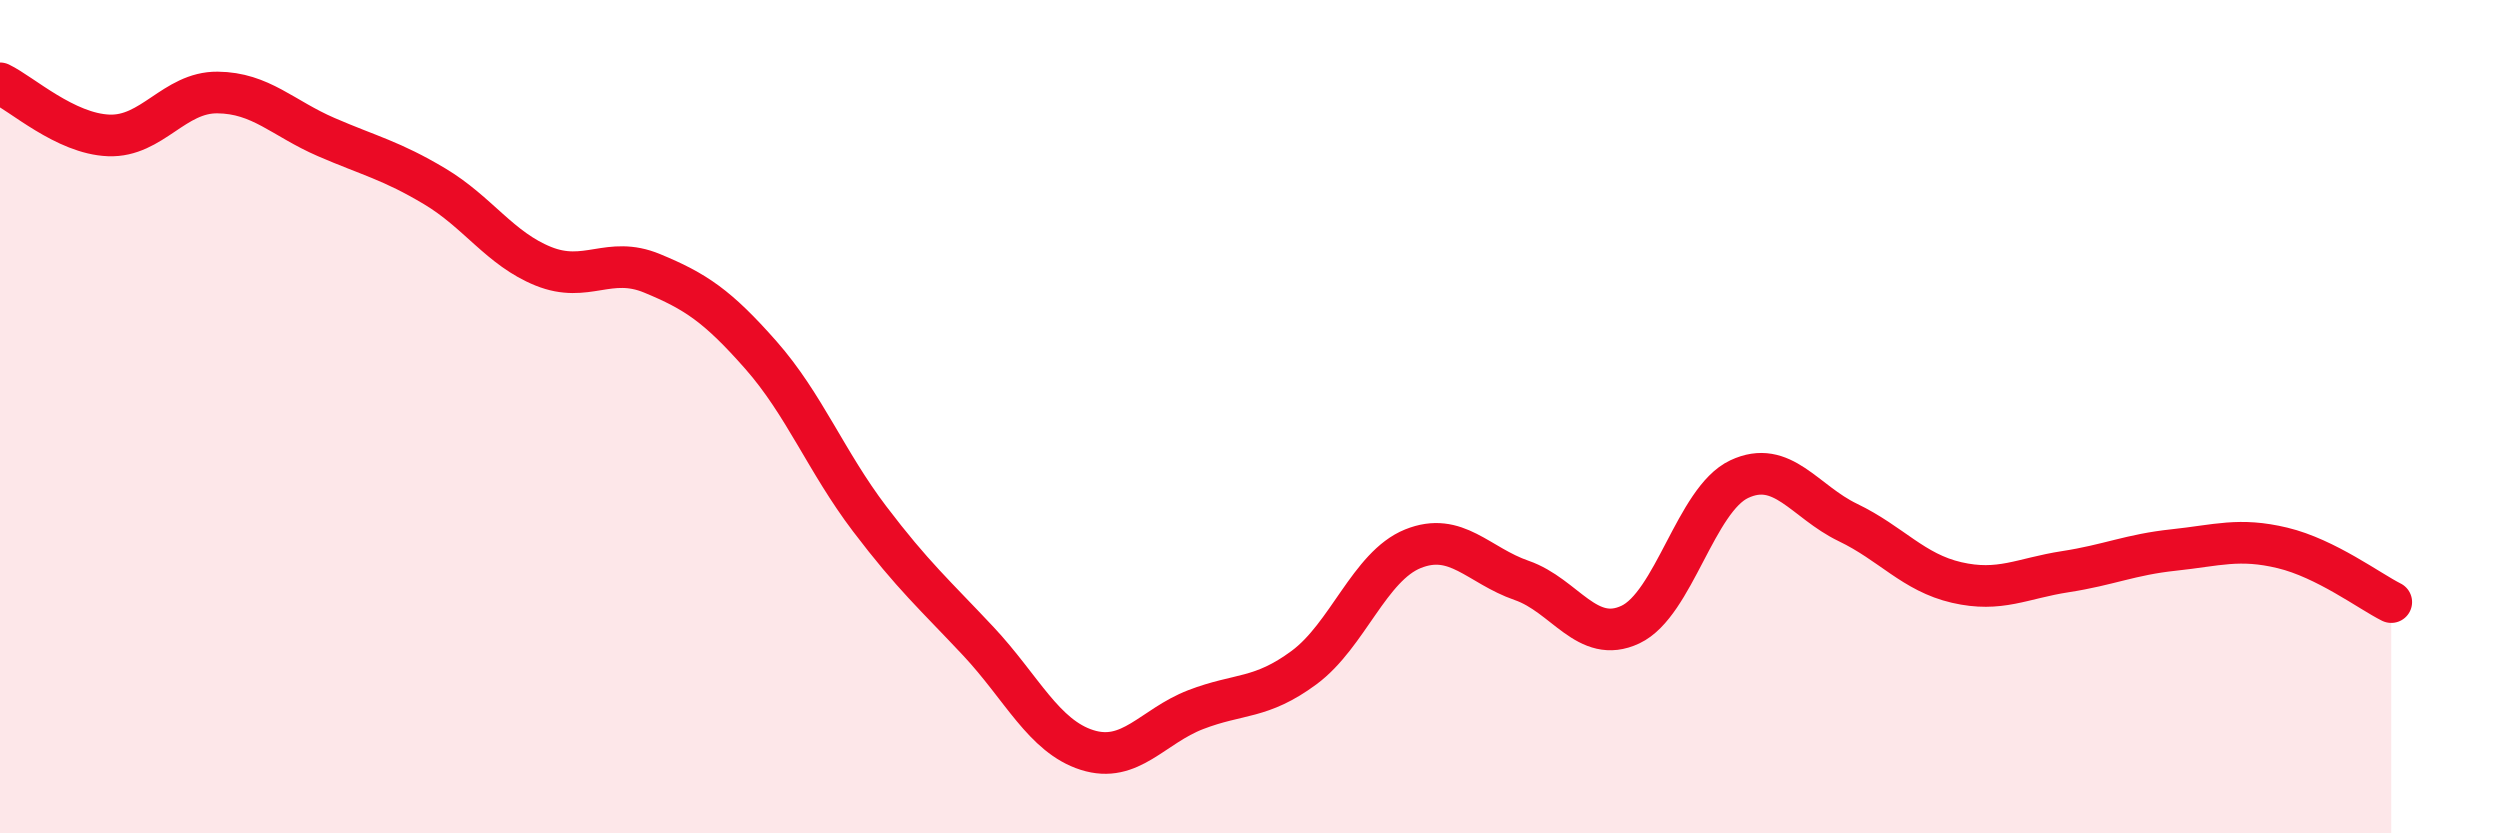
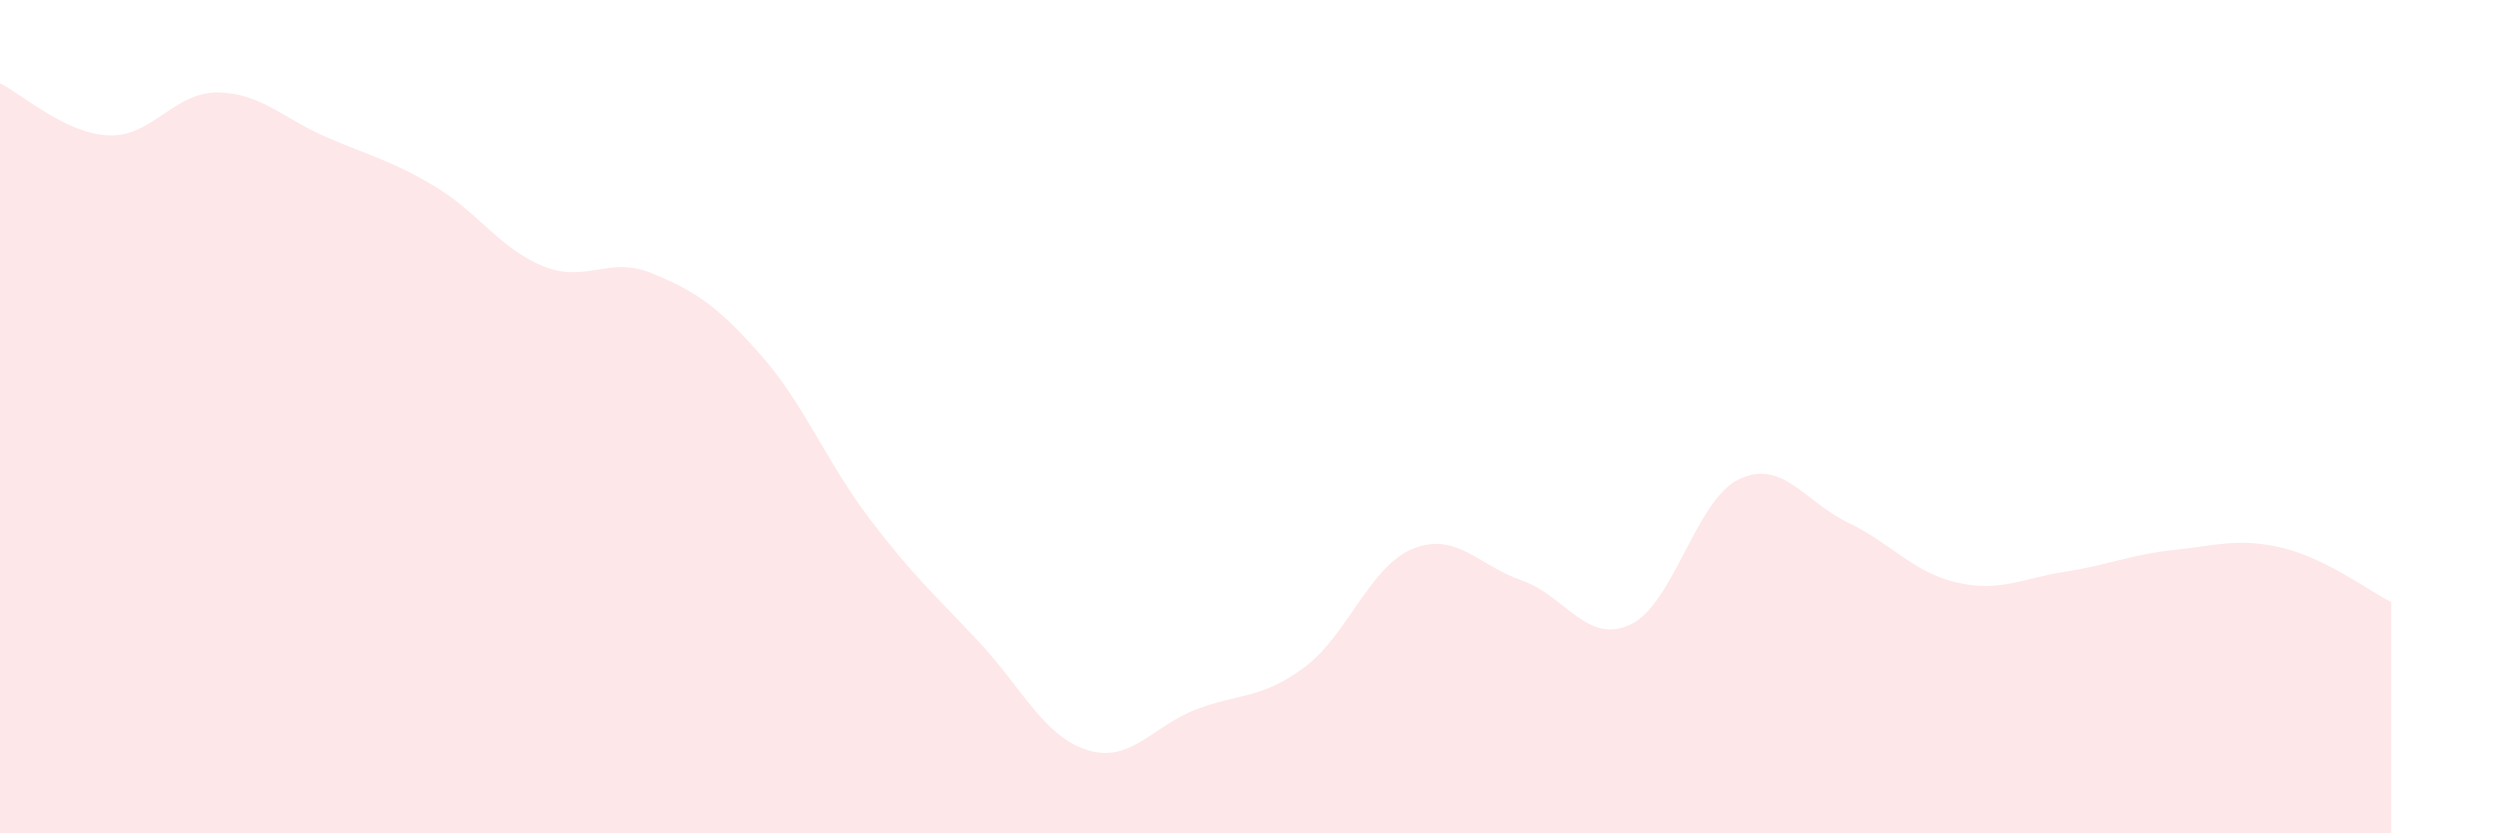
<svg xmlns="http://www.w3.org/2000/svg" width="60" height="20" viewBox="0 0 60 20">
  <path d="M 0,2 C 0.52,2.25 1.57,3.21 2.61,3.25 C 3.65,3.29 4.18,2.21 5.22,2.22 C 6.26,2.23 6.79,2.84 7.83,3.29 C 8.87,3.74 9.39,3.85 10.43,4.47 C 11.47,5.09 12,5.97 13.04,6.39 C 14.08,6.81 14.61,6.13 15.65,6.56 C 16.69,6.99 17.22,7.34 18.26,8.52 C 19.3,9.7 19.83,11.08 20.87,12.45 C 21.91,13.82 22.44,14.28 23.48,15.39 C 24.52,16.5 25.05,17.67 26.09,18 C 27.13,18.33 27.66,17.43 28.7,17.03 C 29.74,16.63 30.26,16.79 31.3,16.02 C 32.34,15.25 32.87,13.59 33.91,13.17 C 34.95,12.75 35.48,13.57 36.52,13.93 C 37.56,14.29 38.09,15.48 39.13,14.99 C 40.17,14.5 40.7,11.99 41.74,11.5 C 42.78,11.01 43.31,12.04 44.35,12.54 C 45.39,13.04 45.92,13.74 46.96,13.98 C 48,14.22 48.53,13.88 49.57,13.72 C 50.61,13.56 51.13,13.31 52.17,13.2 C 53.21,13.09 53.74,12.9 54.78,13.15 C 55.82,13.4 56.87,14.19 57.39,14.45L57.39 20L0 20Z" fill="#EB0A25" opacity="0.1" stroke-linecap="round" stroke-linejoin="round" />
-   <path d="M 0,2 C 0.52,2.25 1.57,3.21 2.61,3.25 C 3.65,3.29 4.18,2.21 5.22,2.22 C 6.26,2.23 6.79,2.84 7.83,3.29 C 8.87,3.74 9.39,3.85 10.43,4.47 C 11.47,5.09 12,5.97 13.04,6.39 C 14.08,6.81 14.61,6.13 15.65,6.56 C 16.69,6.99 17.22,7.34 18.26,8.52 C 19.3,9.7 19.83,11.08 20.87,12.45 C 21.91,13.82 22.44,14.28 23.48,15.39 C 24.52,16.5 25.05,17.67 26.09,18 C 27.13,18.33 27.66,17.43 28.7,17.03 C 29.74,16.63 30.26,16.79 31.3,16.02 C 32.34,15.25 32.87,13.59 33.91,13.17 C 34.95,12.75 35.48,13.57 36.52,13.93 C 37.56,14.29 38.09,15.48 39.13,14.99 C 40.17,14.5 40.7,11.99 41.74,11.5 C 42.78,11.01 43.31,12.04 44.35,12.54 C 45.39,13.04 45.92,13.74 46.96,13.98 C 48,14.22 48.53,13.88 49.57,13.72 C 50.61,13.56 51.13,13.31 52.17,13.2 C 53.21,13.09 53.74,12.9 54.78,13.15 C 55.82,13.4 56.87,14.19 57.39,14.45" stroke="#EB0A25" stroke-width="1" fill="none" stroke-linecap="round" stroke-linejoin="round" />
</svg>